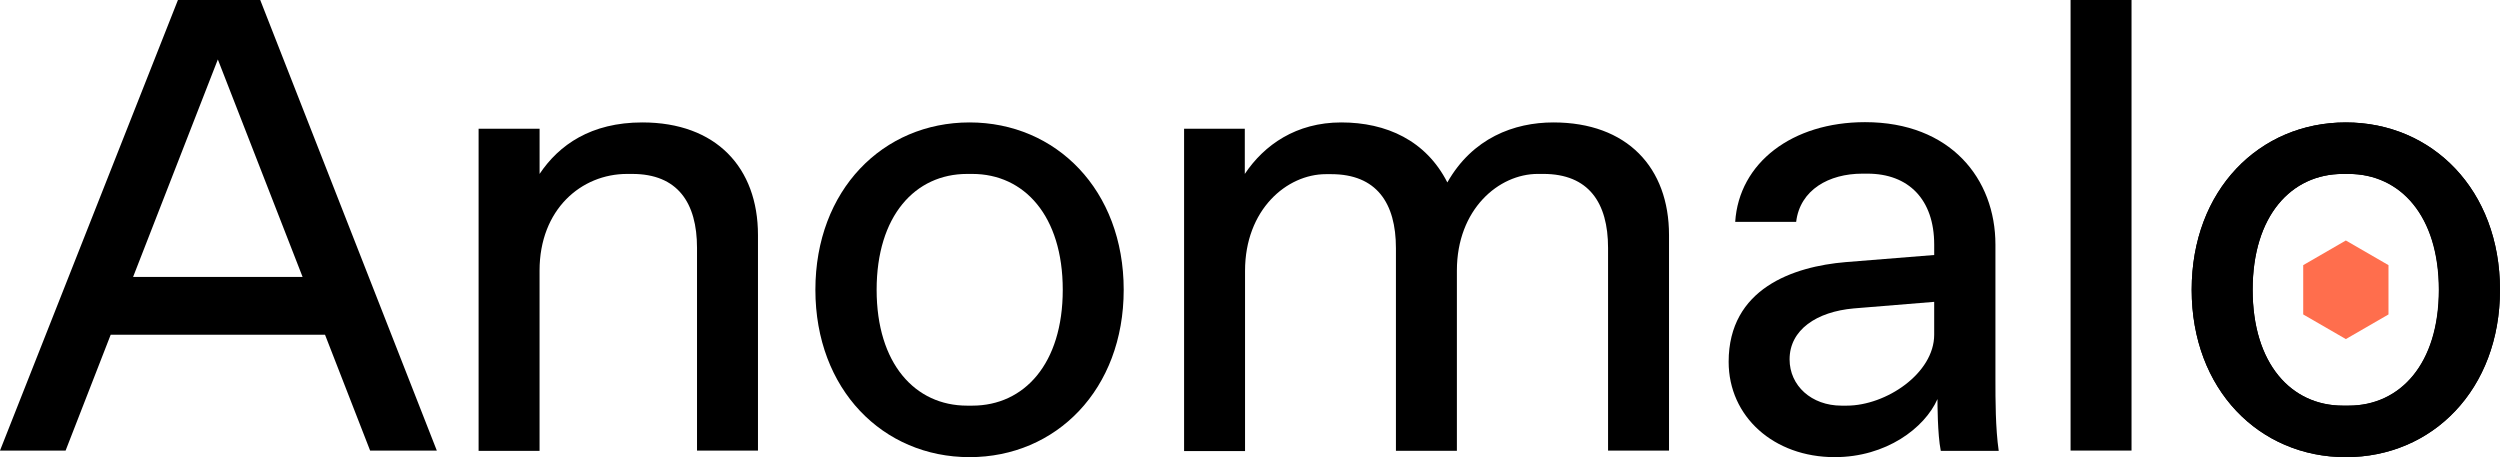
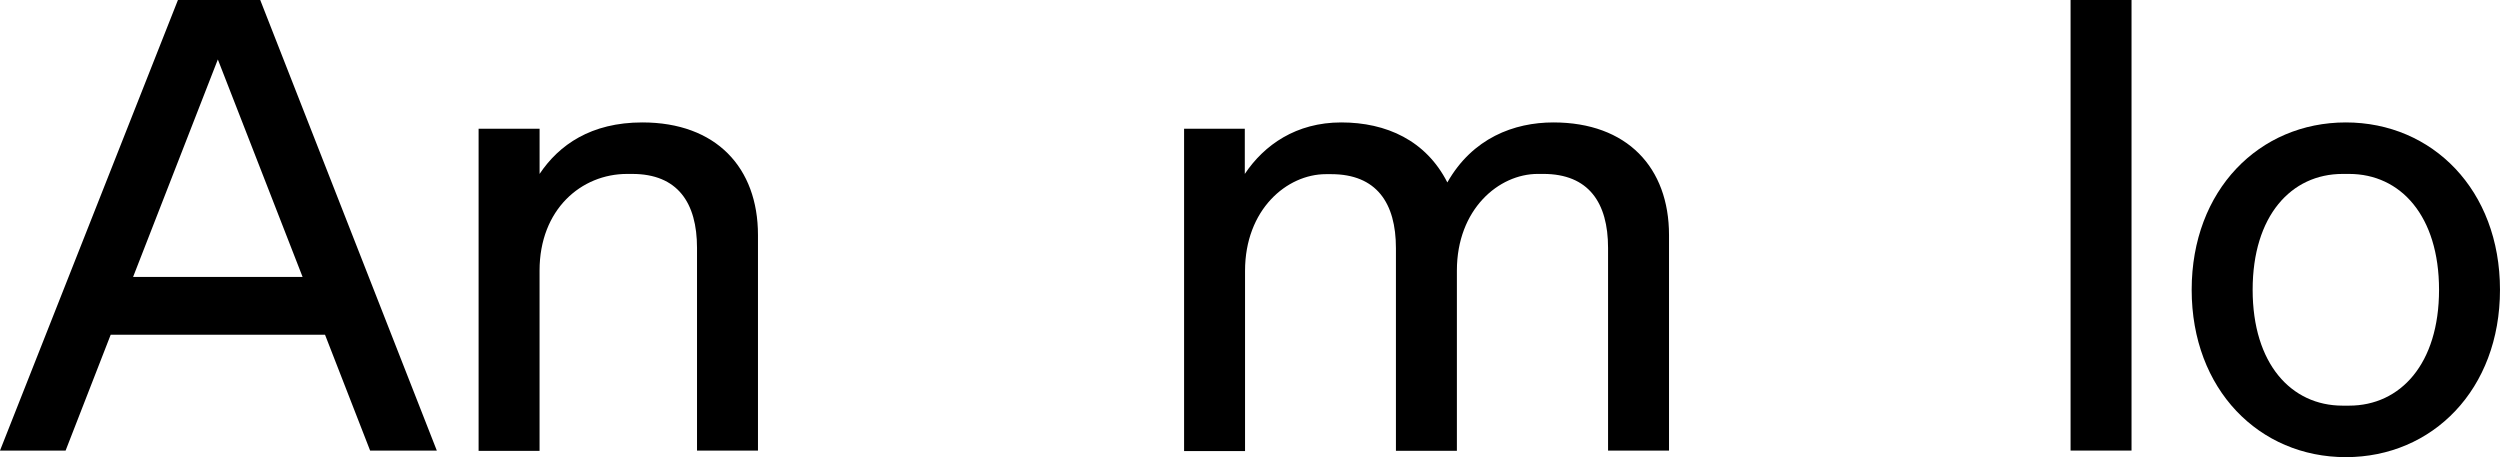
<svg xmlns="http://www.w3.org/2000/svg" width="175" height="32" viewBox="0 0 175 32" fill="none">
  <g clip-path="url(#clip0_2817_353)">
    <path d="M21.181 19.384L15.249 4.161L9.317 19.384H21.18H21.181ZM22.751 23.43H7.749L4.592 31.54H0L12.456 0H18.216L30.577 31.54H25.908L22.751 23.43Z" fill="black" />
    <path d="M33.504 9.011H37.771V12.175C39.13 10.143 41.368 8.57 44.965 8.57C50.131 8.57 53.058 11.734 53.058 16.451V31.541H48.791V17.352C48.791 14.189 47.432 12.175 44.257 12.175H43.893C40.698 12.175 37.769 14.649 37.769 18.943V31.559H33.502V9.011H33.504Z" fill="black" />
-     <path d="M68.06 28.395C71.696 28.395 74.393 25.462 74.393 20.285C74.393 15.108 71.696 12.175 68.06 12.175H67.697C64.061 12.175 61.364 15.108 61.364 20.285C61.364 25.462 64.061 28.395 67.697 28.395H68.06ZM57.077 20.285C57.077 13.306 61.803 8.57 67.868 8.57C73.933 8.57 78.659 13.306 78.659 20.285C78.659 27.265 73.933 32 67.868 32C61.803 32 57.077 27.265 57.077 20.285Z" fill="black" />
    <path d="M82.869 9.011H87.136V12.175C88.495 10.143 90.733 8.57 93.89 8.57C97.047 8.57 99.822 9.835 101.314 12.77C103.075 9.664 105.983 8.57 108.737 8.57C113.904 8.57 116.831 11.734 116.831 16.451V31.54H112.564V17.351C112.564 14.187 111.205 12.174 108.029 12.174H107.647C104.911 12.174 101.982 14.648 101.982 18.942V31.558H97.715V17.369C97.715 14.205 96.356 12.191 93.181 12.191H92.817C90.081 12.191 87.153 14.665 87.153 18.96V31.576H82.886V9.011H82.867H82.869Z" fill="black" />
-     <path d="M135.393 23.43V21.129L129.767 21.589C127.165 21.818 125.271 23.085 125.271 25.155C125.271 26.996 126.802 28.395 128.906 28.395H129.269C132.024 28.395 135.393 26.133 135.393 23.43ZM135.852 31.54C135.623 30.409 135.623 28.165 135.623 27.935C134.723 29.967 132.026 32 128.429 32C124.162 32 121.005 29.162 121.005 25.328C121.005 20.189 125.54 18.656 129.194 18.348L135.394 17.85V17.122C135.394 13.958 133.595 12.156 130.725 12.156H130.362C128.028 12.156 125.999 13.286 125.731 15.531H121.464C121.732 11.389 125.463 8.551 130.553 8.551C136.543 8.551 139.68 12.52 139.68 17.122V26.593C139.68 27.955 139.68 29.968 139.91 31.559H135.854V31.54H135.852Z" fill="black" />
    <path d="M149.207 0H144.94V31.54H149.207V0Z" fill="black" />
-     <path d="M167.194 18.56V22.011L164.209 23.736L161.225 22.011V18.56L164.209 16.834L167.194 18.56Z" fill="#FF6E4D" />
    <path d="M170.733 20.285C170.733 15.108 168.036 12.175 164.439 12.175H163.979C160.382 12.175 157.685 15.108 157.685 20.285C157.685 25.462 160.382 28.395 163.979 28.395H164.439C168.036 28.395 170.733 25.462 170.733 20.285ZM153.417 20.285C153.417 13.306 158.143 8.57 164.208 8.57C170.272 8.57 174.999 13.306 174.999 20.285C174.999 27.265 170.272 32 164.208 32C158.143 32 153.417 27.265 153.417 20.285Z" fill="black" />
-     <path d="M164.381 28.395C168.016 28.395 170.714 25.462 170.714 20.285C170.714 15.108 168.016 12.175 164.381 12.175H164.017C160.382 12.175 157.685 15.108 157.685 20.285C157.685 25.462 160.382 28.395 164.017 28.395H164.381ZM153.417 20.285C153.417 13.306 158.143 8.57 164.208 8.57C170.272 8.57 174.999 13.306 174.999 20.285C174.999 27.265 170.272 32 164.208 32C158.143 32 153.417 27.265 153.417 20.285Z" fill="black" />
  </g>
  <defs>
    <clipPath id="clip0_2817_353">
      <rect width="175" height="32" fill="white" />
    </clipPath>
  </defs>
</svg>